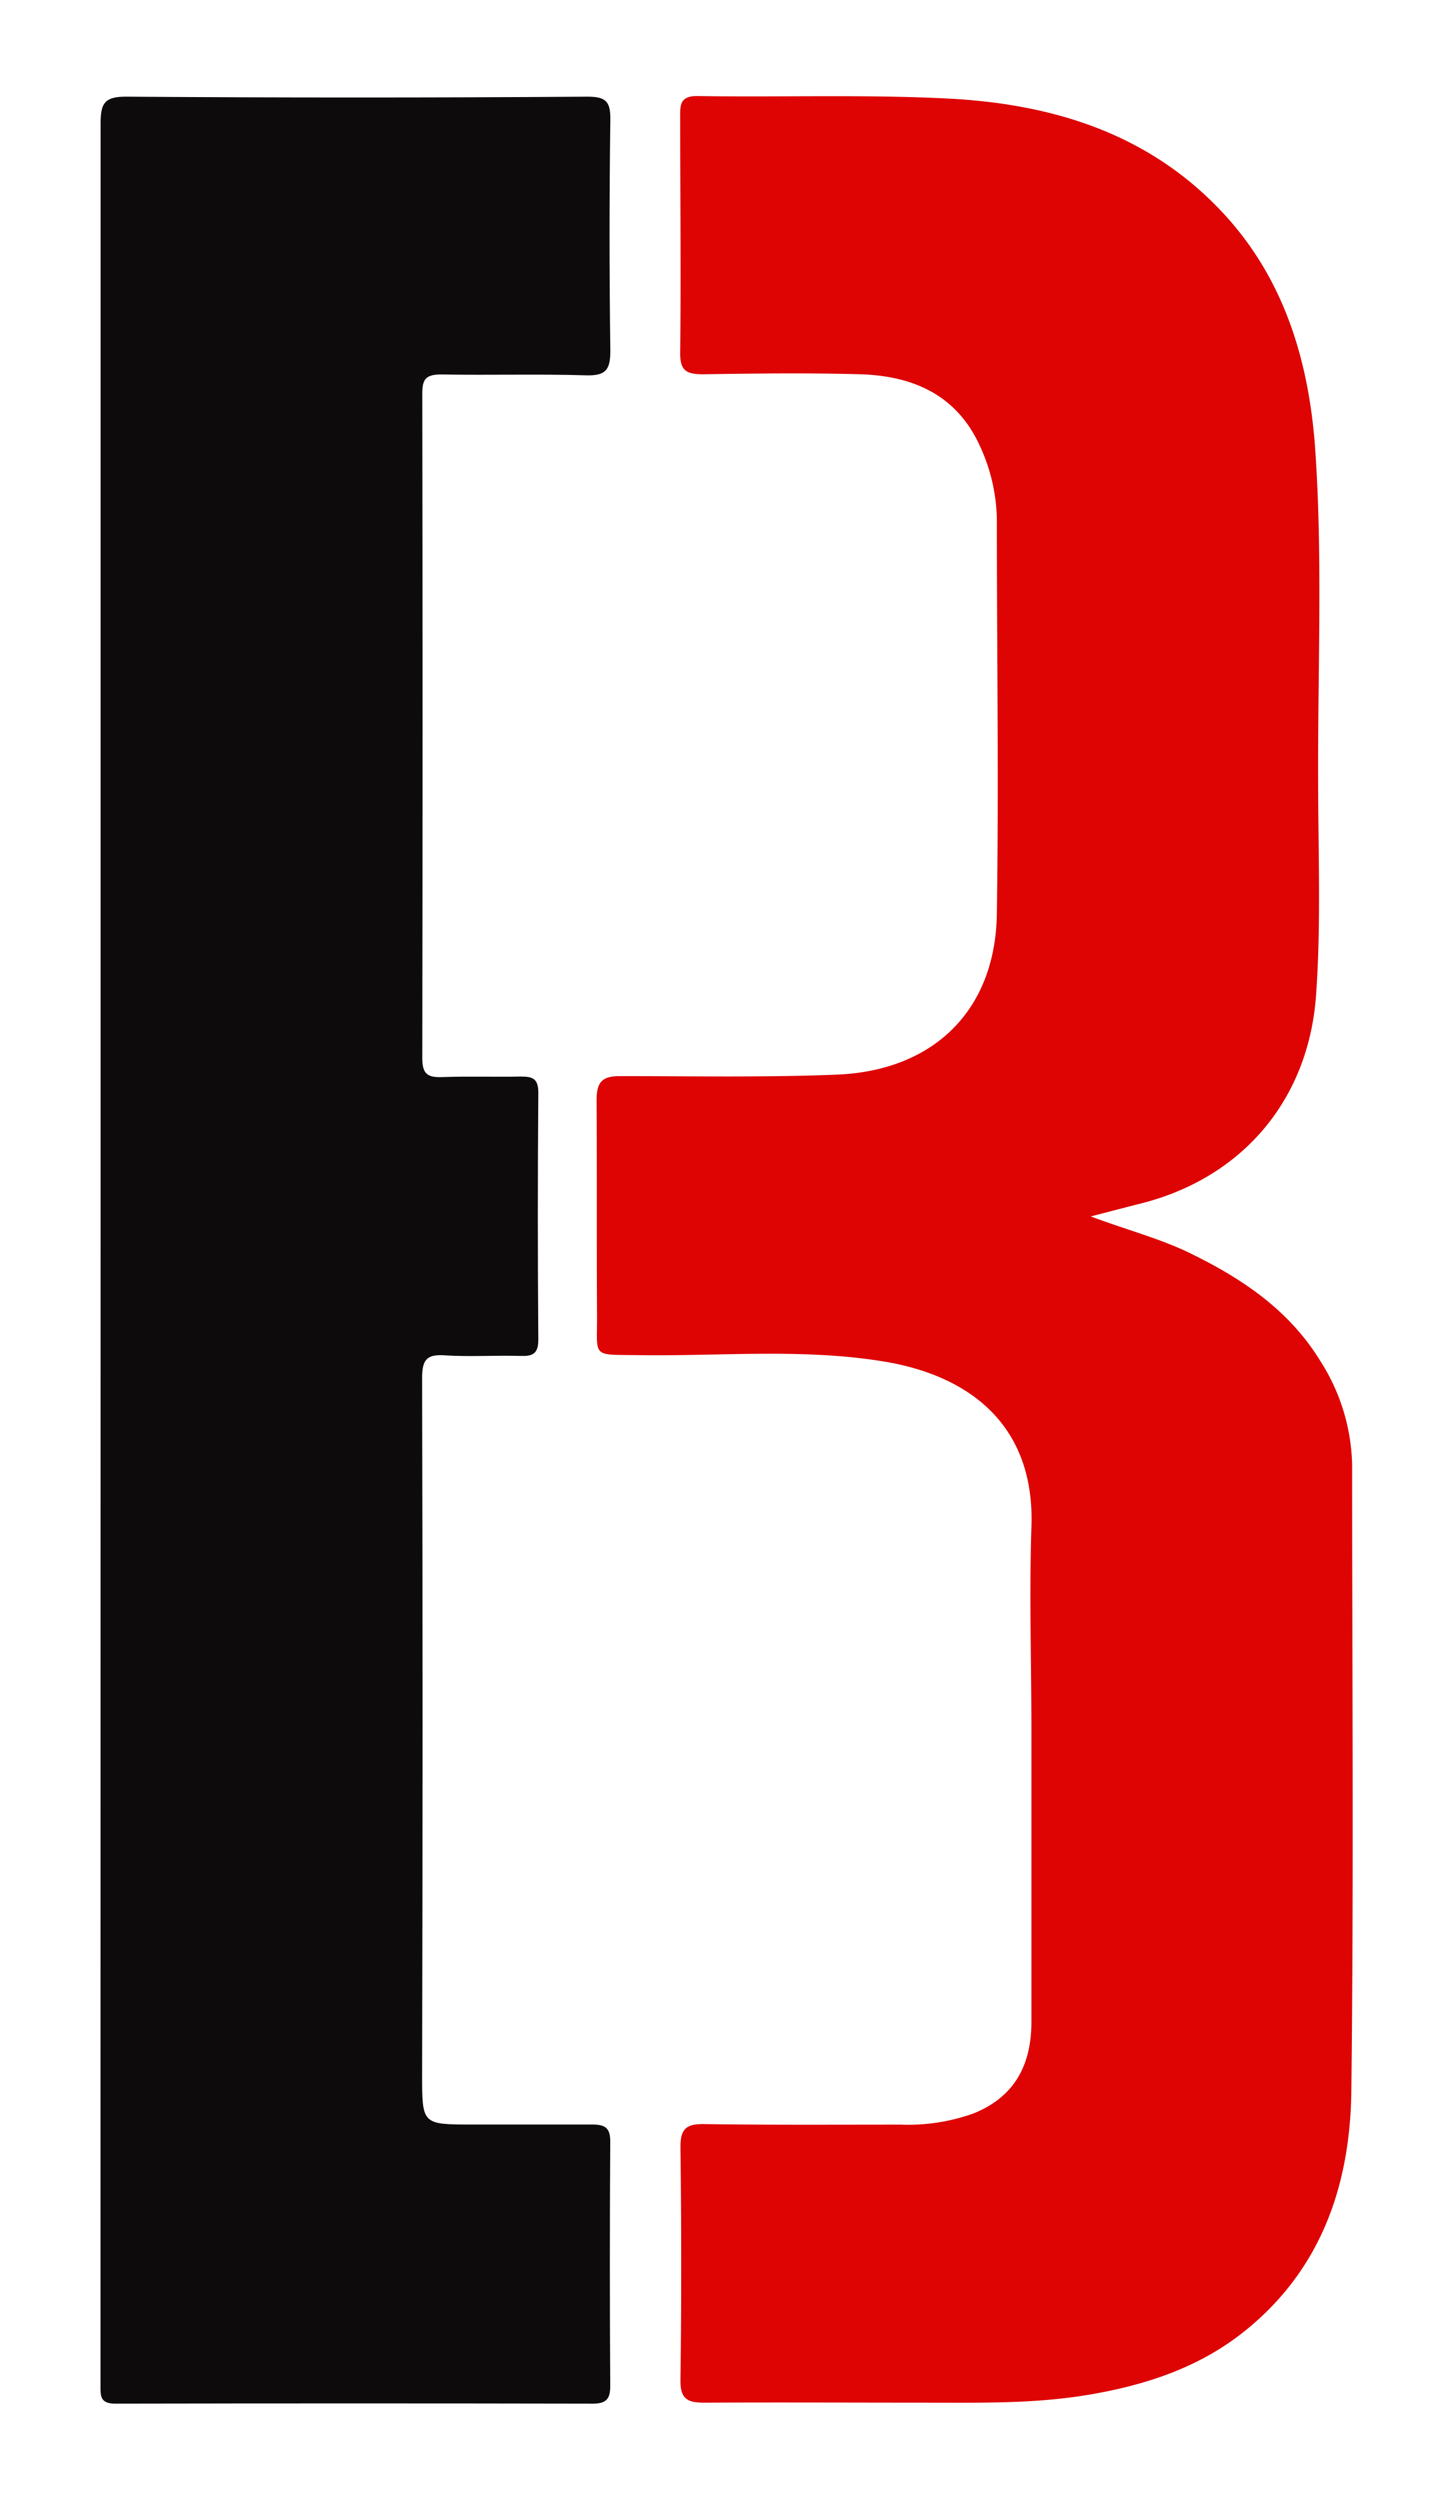
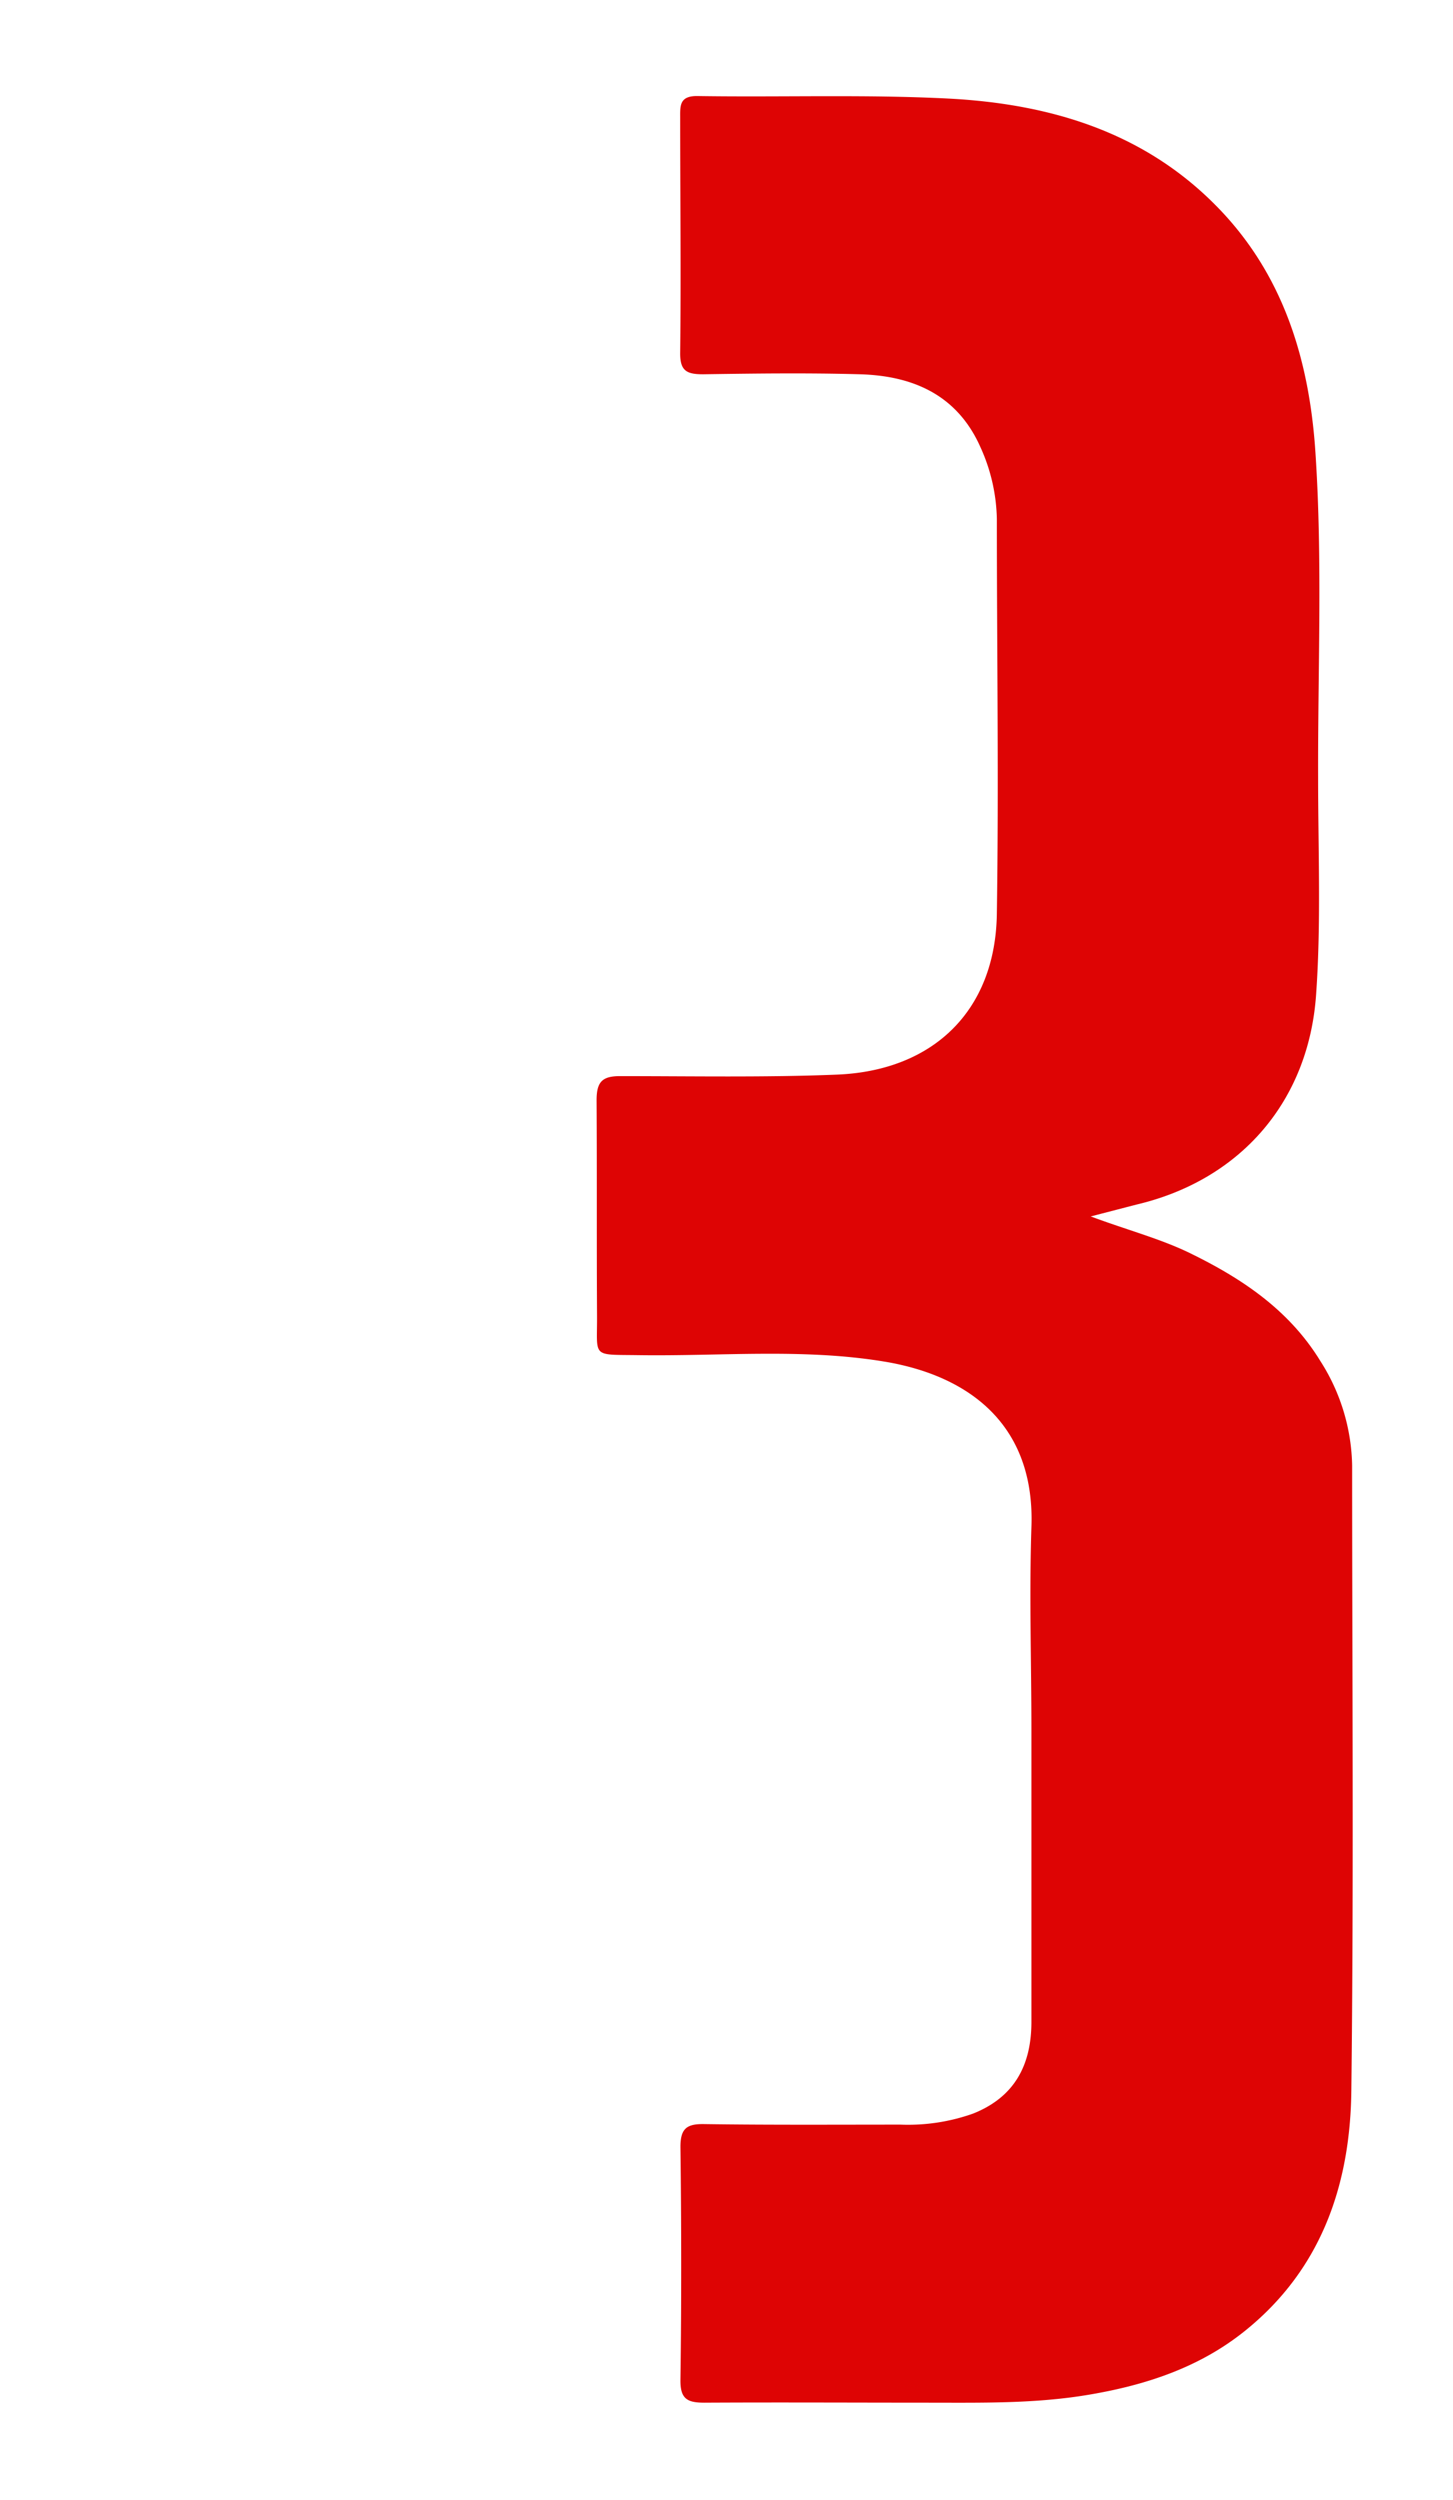
<svg xmlns="http://www.w3.org/2000/svg" id="Layer_1" data-name="Layer 1" viewBox="0 0 164.81 283.46">
  <defs>
    <style>.cls-1{fill:#de0404;}.cls-2{fill:#0d0b0b;}</style>
  </defs>
  <path class="cls-1" d="M123.72,137.93c4.08,1.52,7.62,2.45,10.92,4,6.05,2.91,11.52,6.51,15.12,12.39a22.67,22.67,0,0,1,3.61,11.84c0,23.63.19,47.26-.09,70.88-.12,10.63-3.36,20.25-12.06,27.25-5.17,4.16-11.24,6.15-17.68,7.24-5.88,1-11.81.92-17.74.91-8.63,0-17.26-.05-25.89,0-1.94,0-2.76-.41-2.73-2.59.12-8.81.11-17.61,0-26.42,0-2.11.74-2.62,2.73-2.58,7.41.11,14.83.06,22.24.06a22.07,22.07,0,0,0,8.22-1.25c4.71-1.87,6.64-5.52,6.62-10.47,0-11,0-22,0-33,0-7.67-.25-15.35,0-23,.44-11.69-7.14-17.22-16.68-18.8-9.26-1.53-18.62-.59-27.93-.73-5.37-.08-4.62.33-4.66-4.58-.05-8.11,0-16.22-.05-24.33,0-2.07.63-2.74,2.69-2.73,8.19,0,16.4.16,24.58-.17,11-.45,18-7.33,18.13-18.29.23-14.91,0-29.82,0-44.72a20.52,20.52,0,0,0-1.85-8.11c-2.62-5.93-7.63-8.12-13.67-8.29s-11.86-.09-17.79,0c-1.84,0-2.63-.36-2.61-2.41.1-8.89,0-17.79,0-26.68,0-1.35-.1-2.5,2-2.46,9.5.15,19-.2,28.5.29,11.29.6,21.85,3.68,30.14,12,7.75,7.75,10.73,17.59,11.42,28.18.81,12.27.26,24.58.3,36.87,0,8.19.35,16.39-.23,24.58-.85,12.06-8.56,21-20.39,23.78Z" />
-   <path class="cls-2" d="M11.41,141.68q0-63.83,0-127.64c0-2.25.37-3.1,2.92-3.08q26.15.19,52.3,0c2.1,0,2.63.55,2.6,2.63q-.18,13.07,0,26.15c0,2.1-.43,2.88-2.7,2.82-5.48-.17-11,0-16.47-.1-1.78,0-2.17.54-2.16,2.21q.06,37.66,0,75.33c0,1.82.64,2.19,2.27,2.13,3-.11,5.93,0,8.89-.06,1.37,0,2,.23,2,1.83q-.11,14,0,28c0,1.59-.61,1.89-2,1.85-2.87-.09-5.76.12-8.62-.07-2.12-.15-2.56.59-2.56,2.6q.1,39.5,0,79c0,5.62,0,5.62,5.74,5.62,4.53,0,9.06,0,13.6,0,1.46,0,2,.42,2,1.93q-.09,13.86,0,27.72c0,1.49-.47,2-2,2q-27.06-.06-54.14,0c-1.77,0-1.68-.93-1.68-2.14q0-14.12,0-28.24Z" />
</svg>